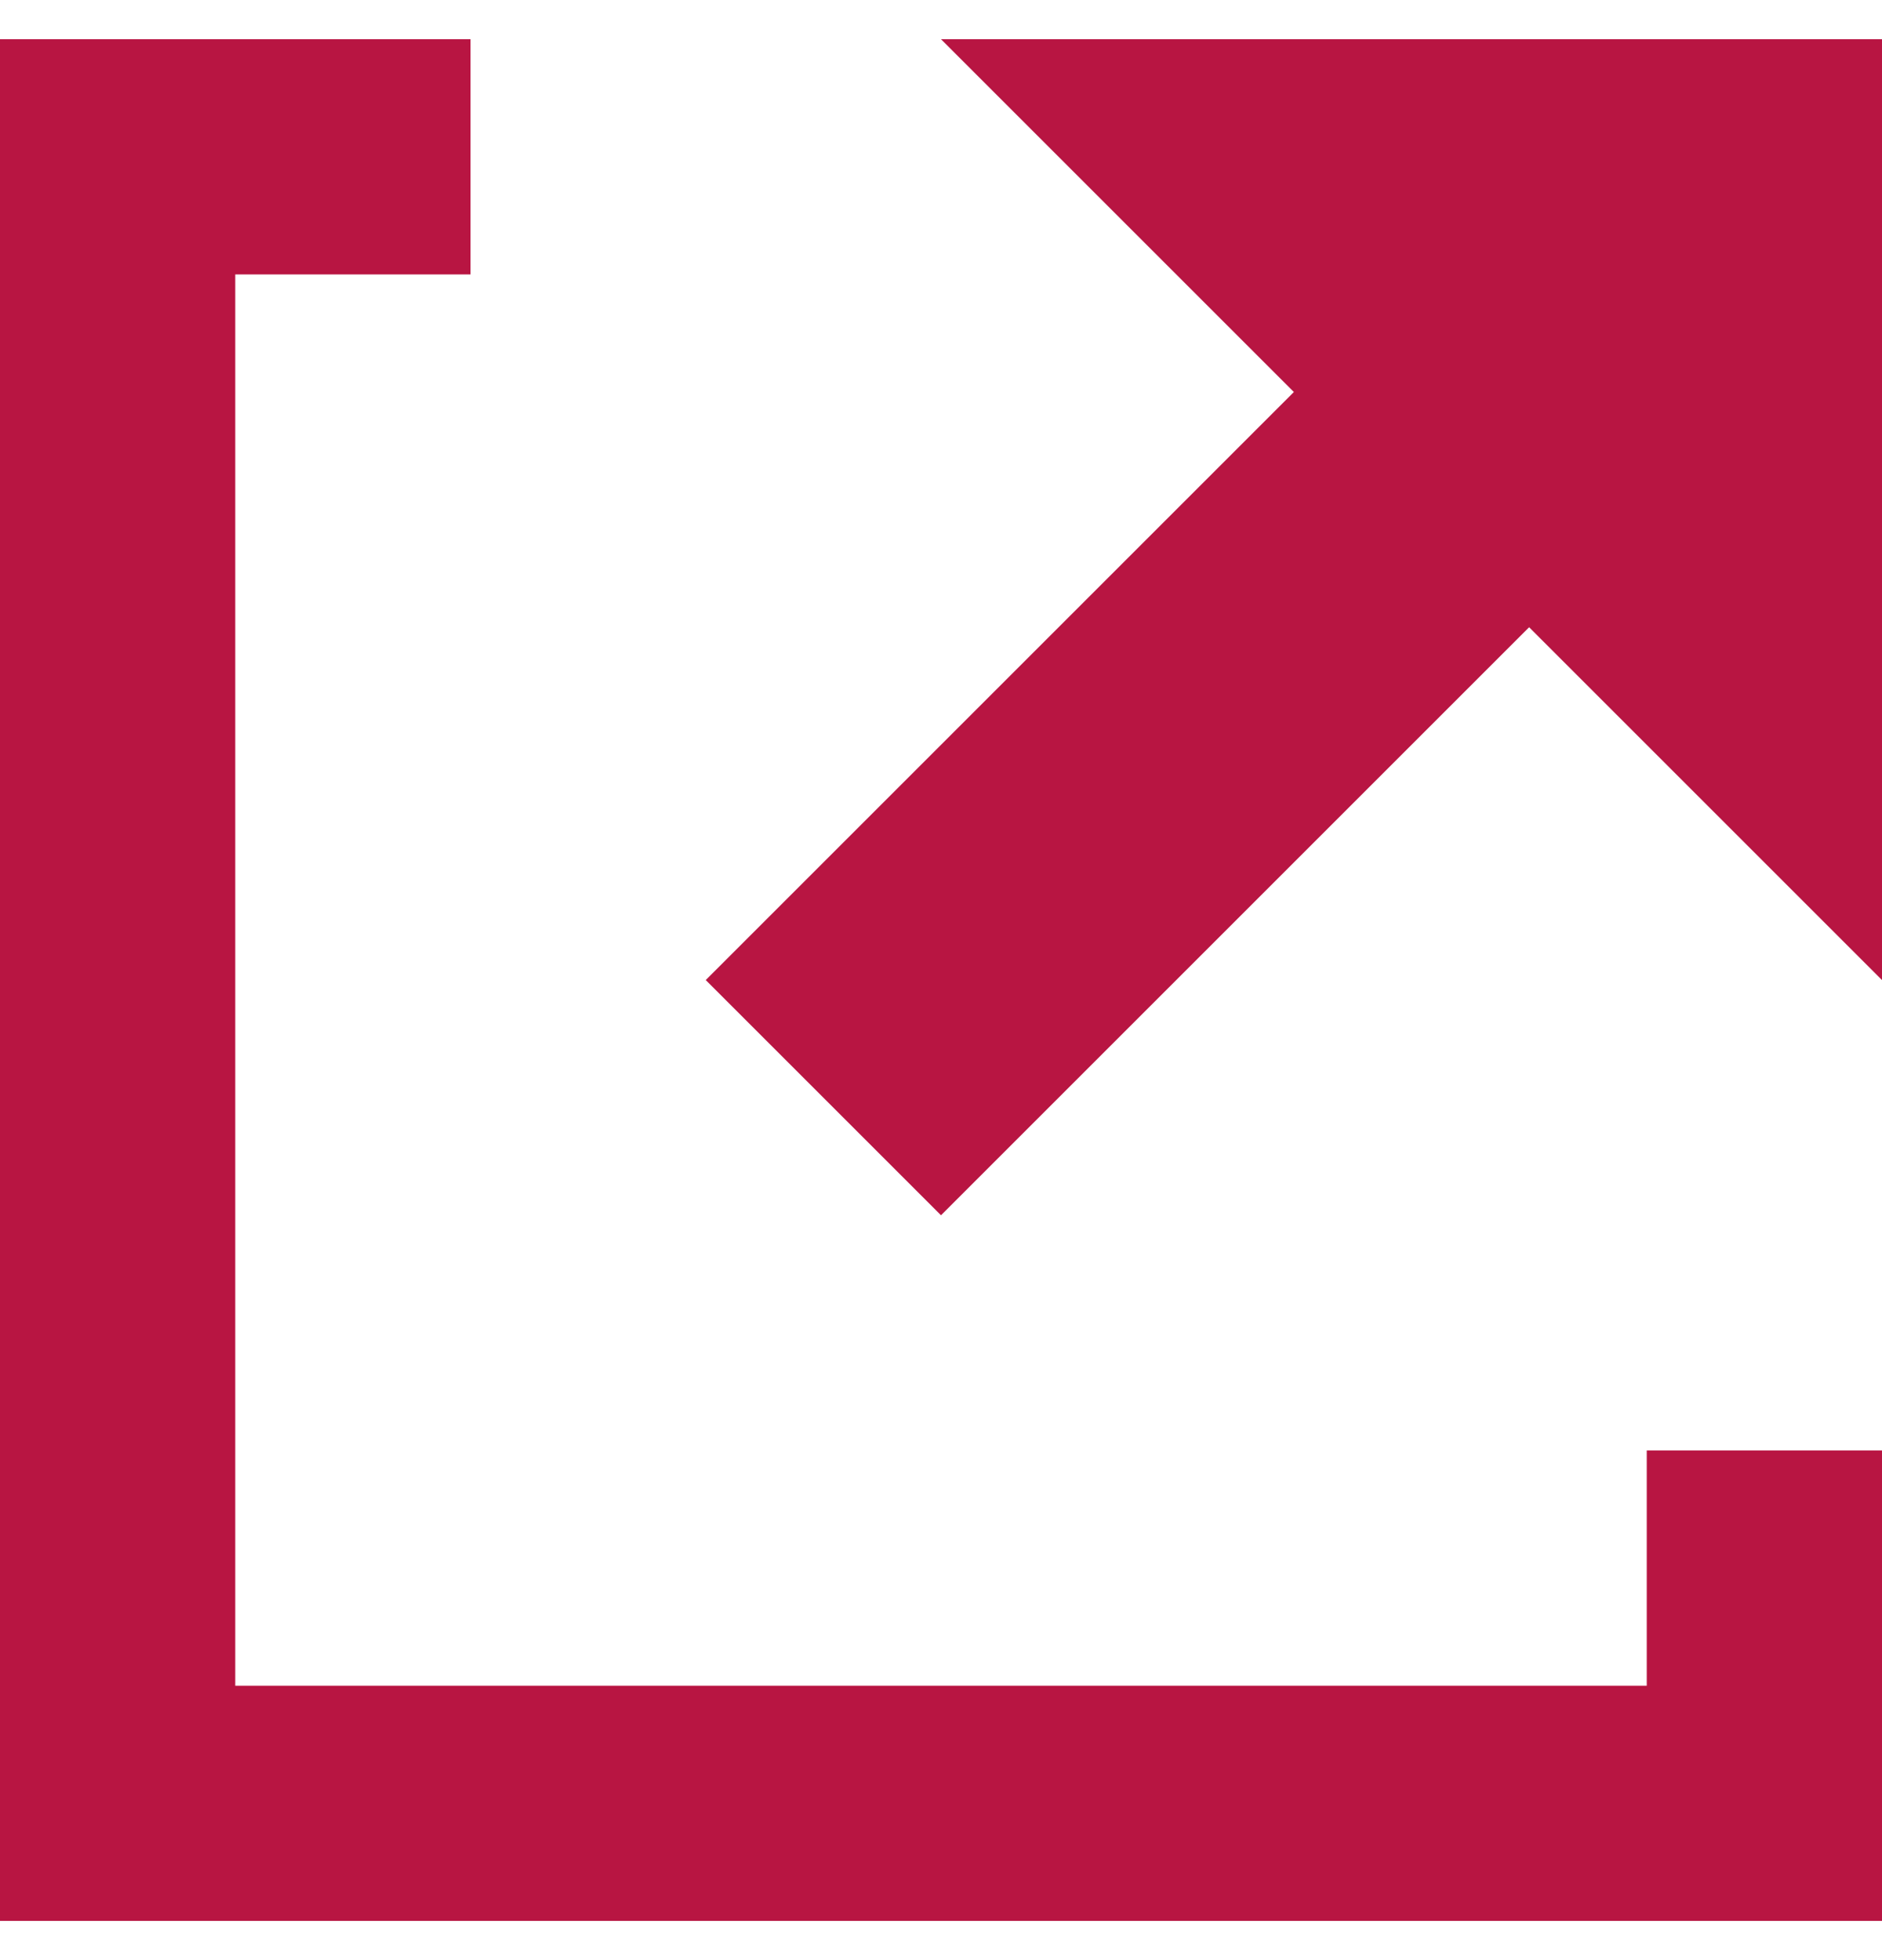
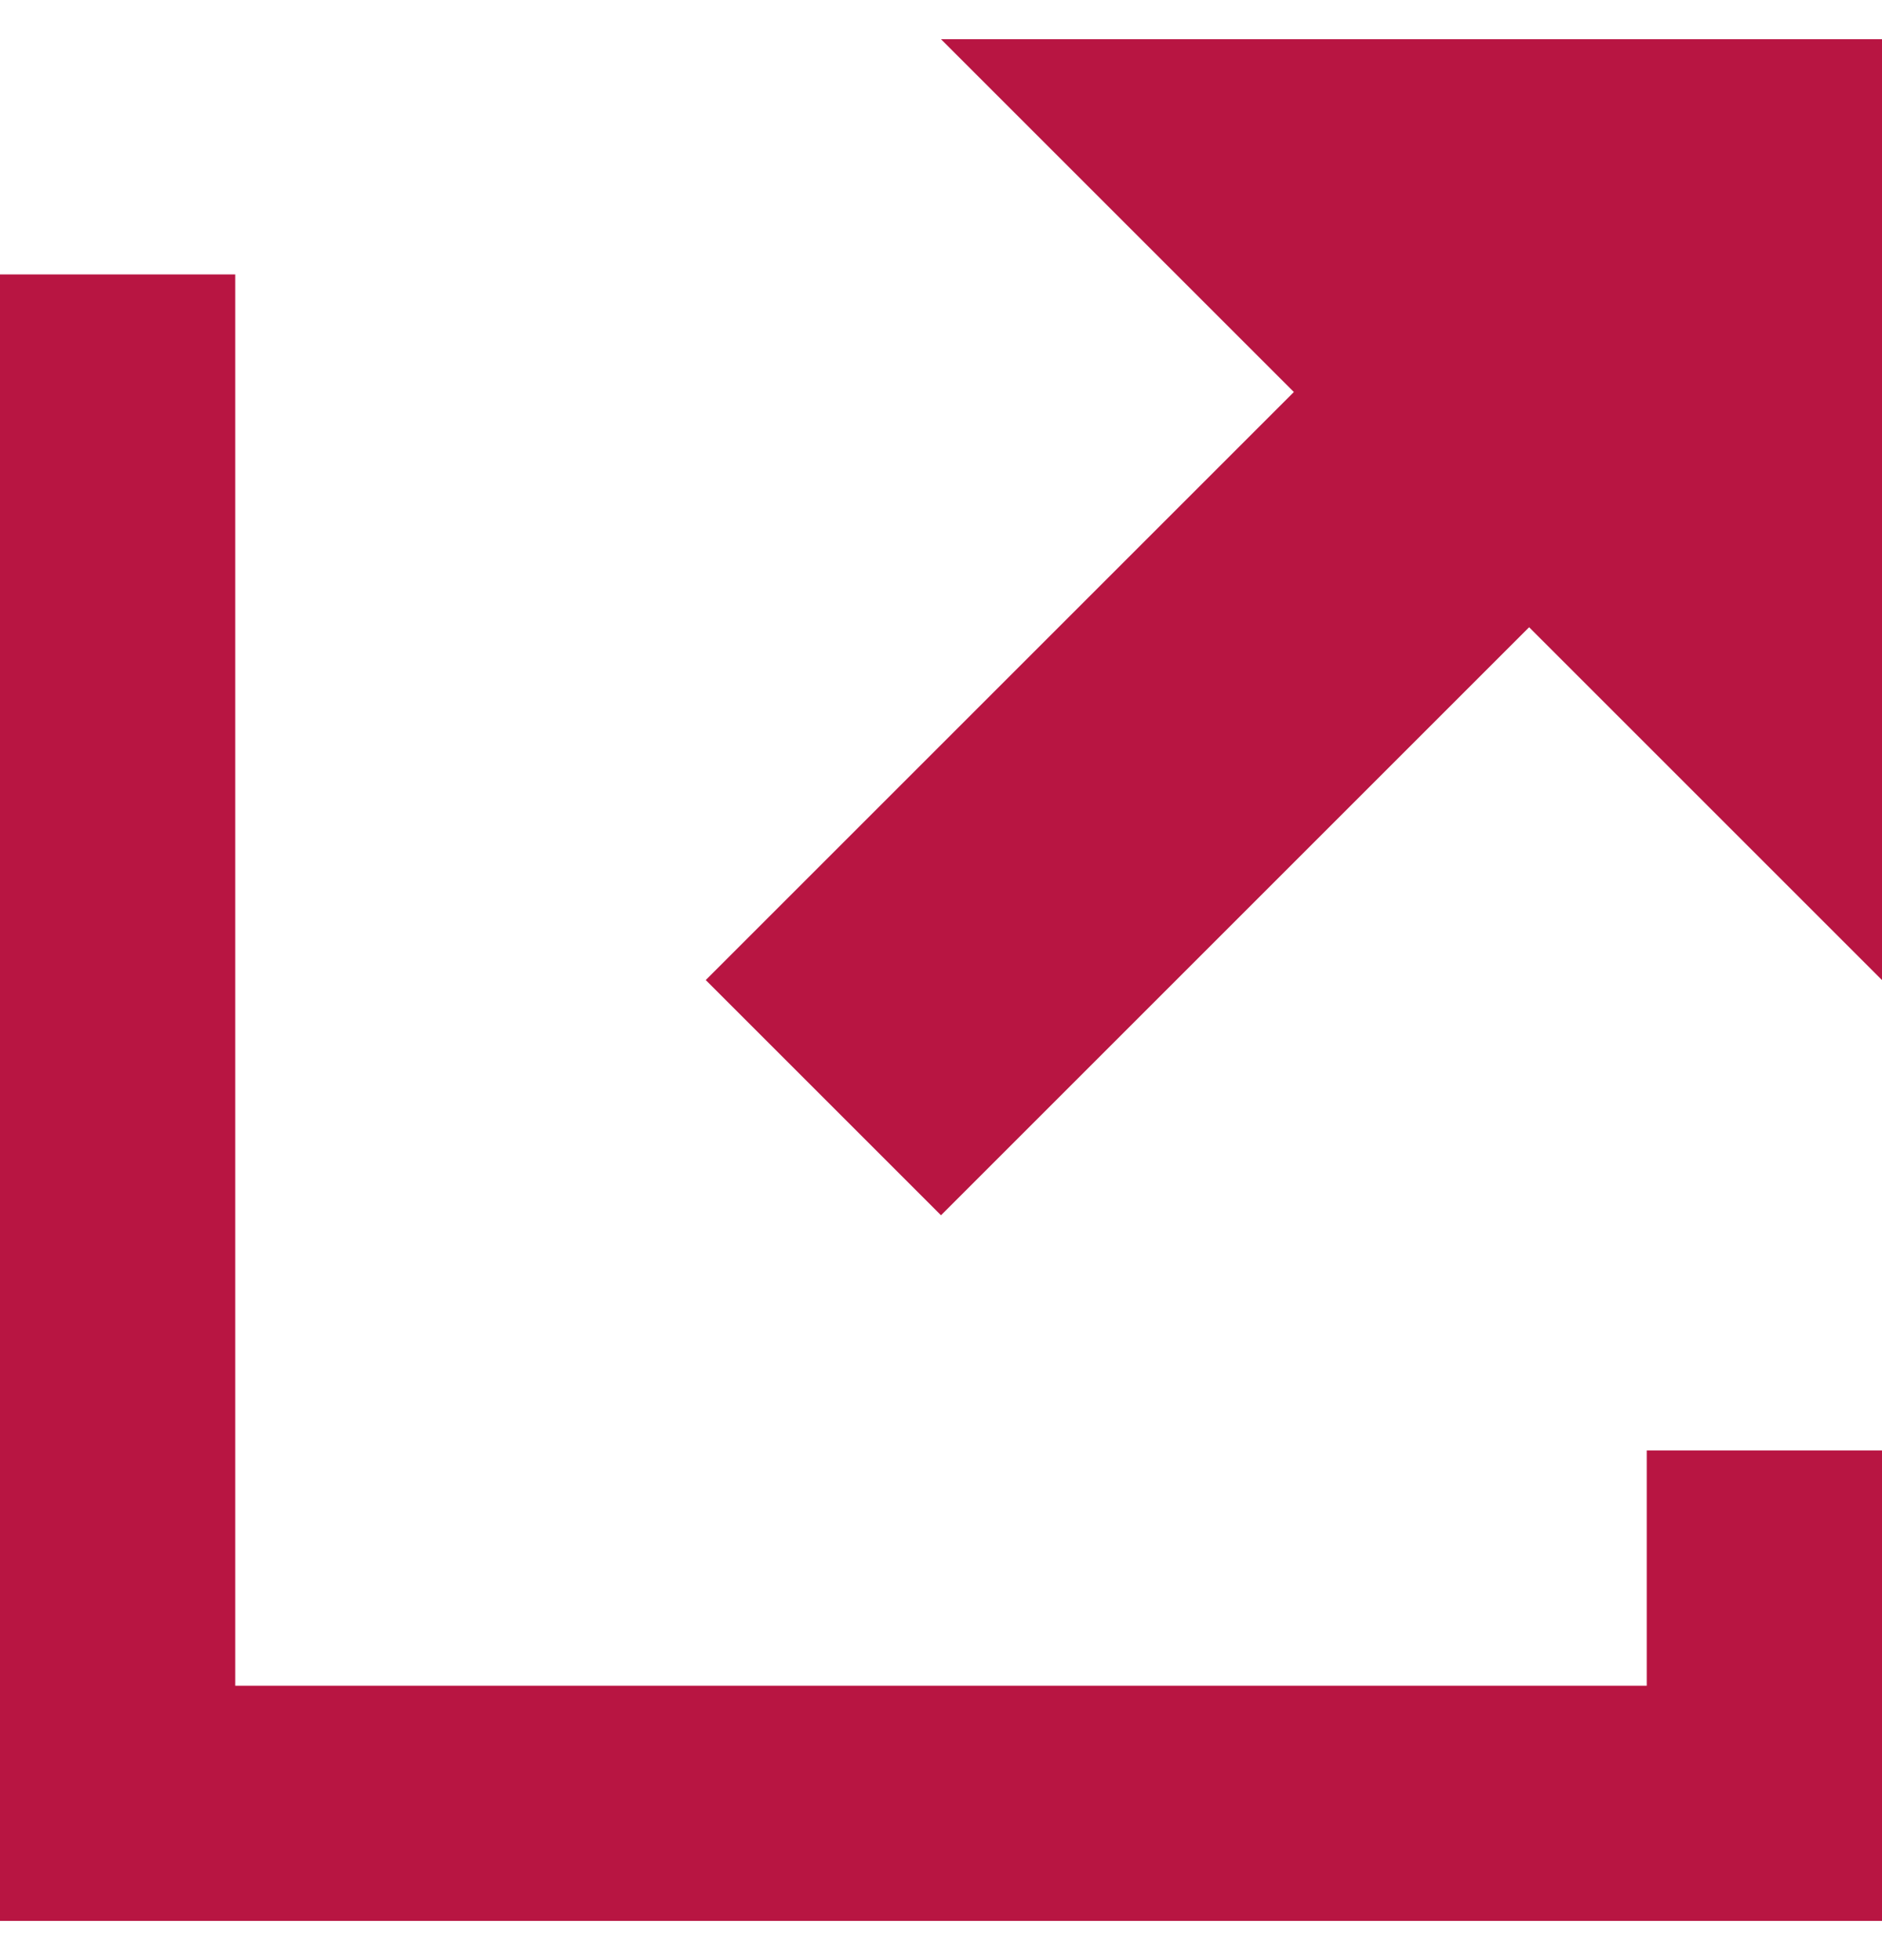
<svg xmlns="http://www.w3.org/2000/svg" width="24" height="25" viewBox="0 0 24 25" fill="none">
-   <path d="M0 0.5V24.5H24V18.5H21V21.5H3V3.5H6V0.5H0ZM12 0.5L16.5 5L9 12.5L12 15.5L19.5 8L24 12.5V0.5H12Z" fill="#B81542" />
+   <path d="M0 0.5V24.5H24V18.5H21V21.5H3V3.5H6H0ZM12 0.5L16.5 5L9 12.5L12 15.5L19.5 8L24 12.5V0.5H12Z" fill="#B81542" />
</svg>